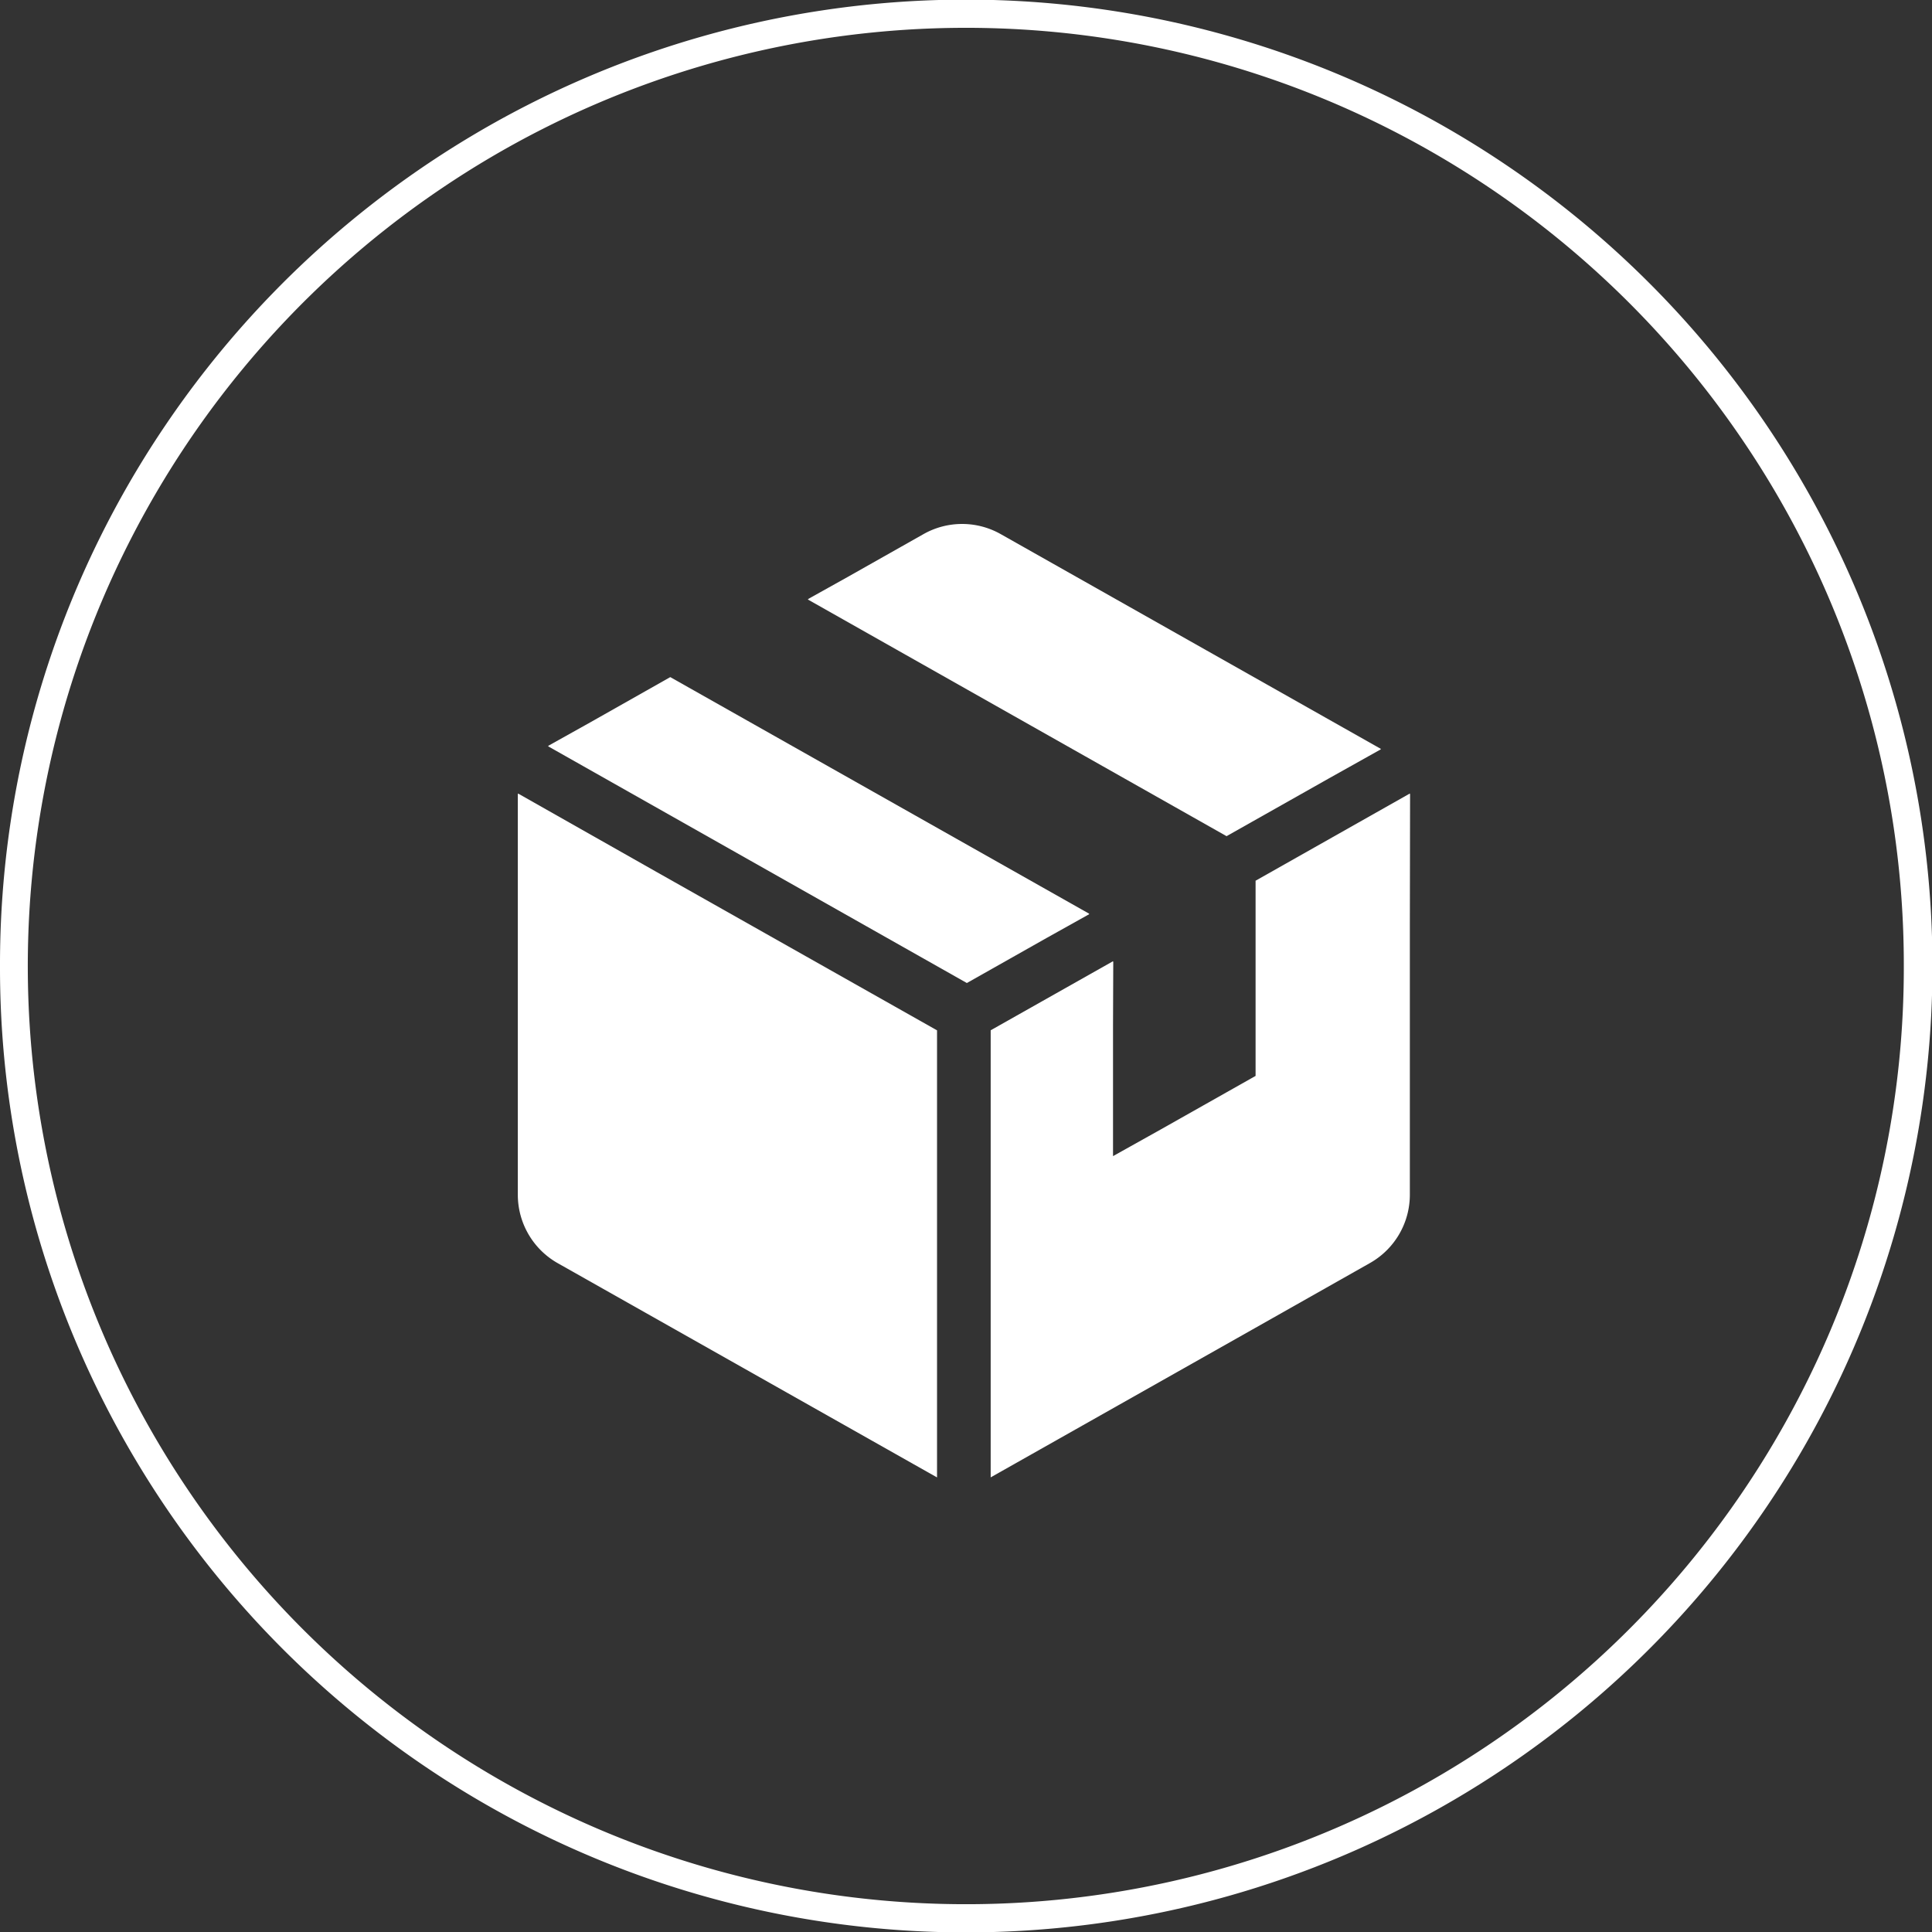
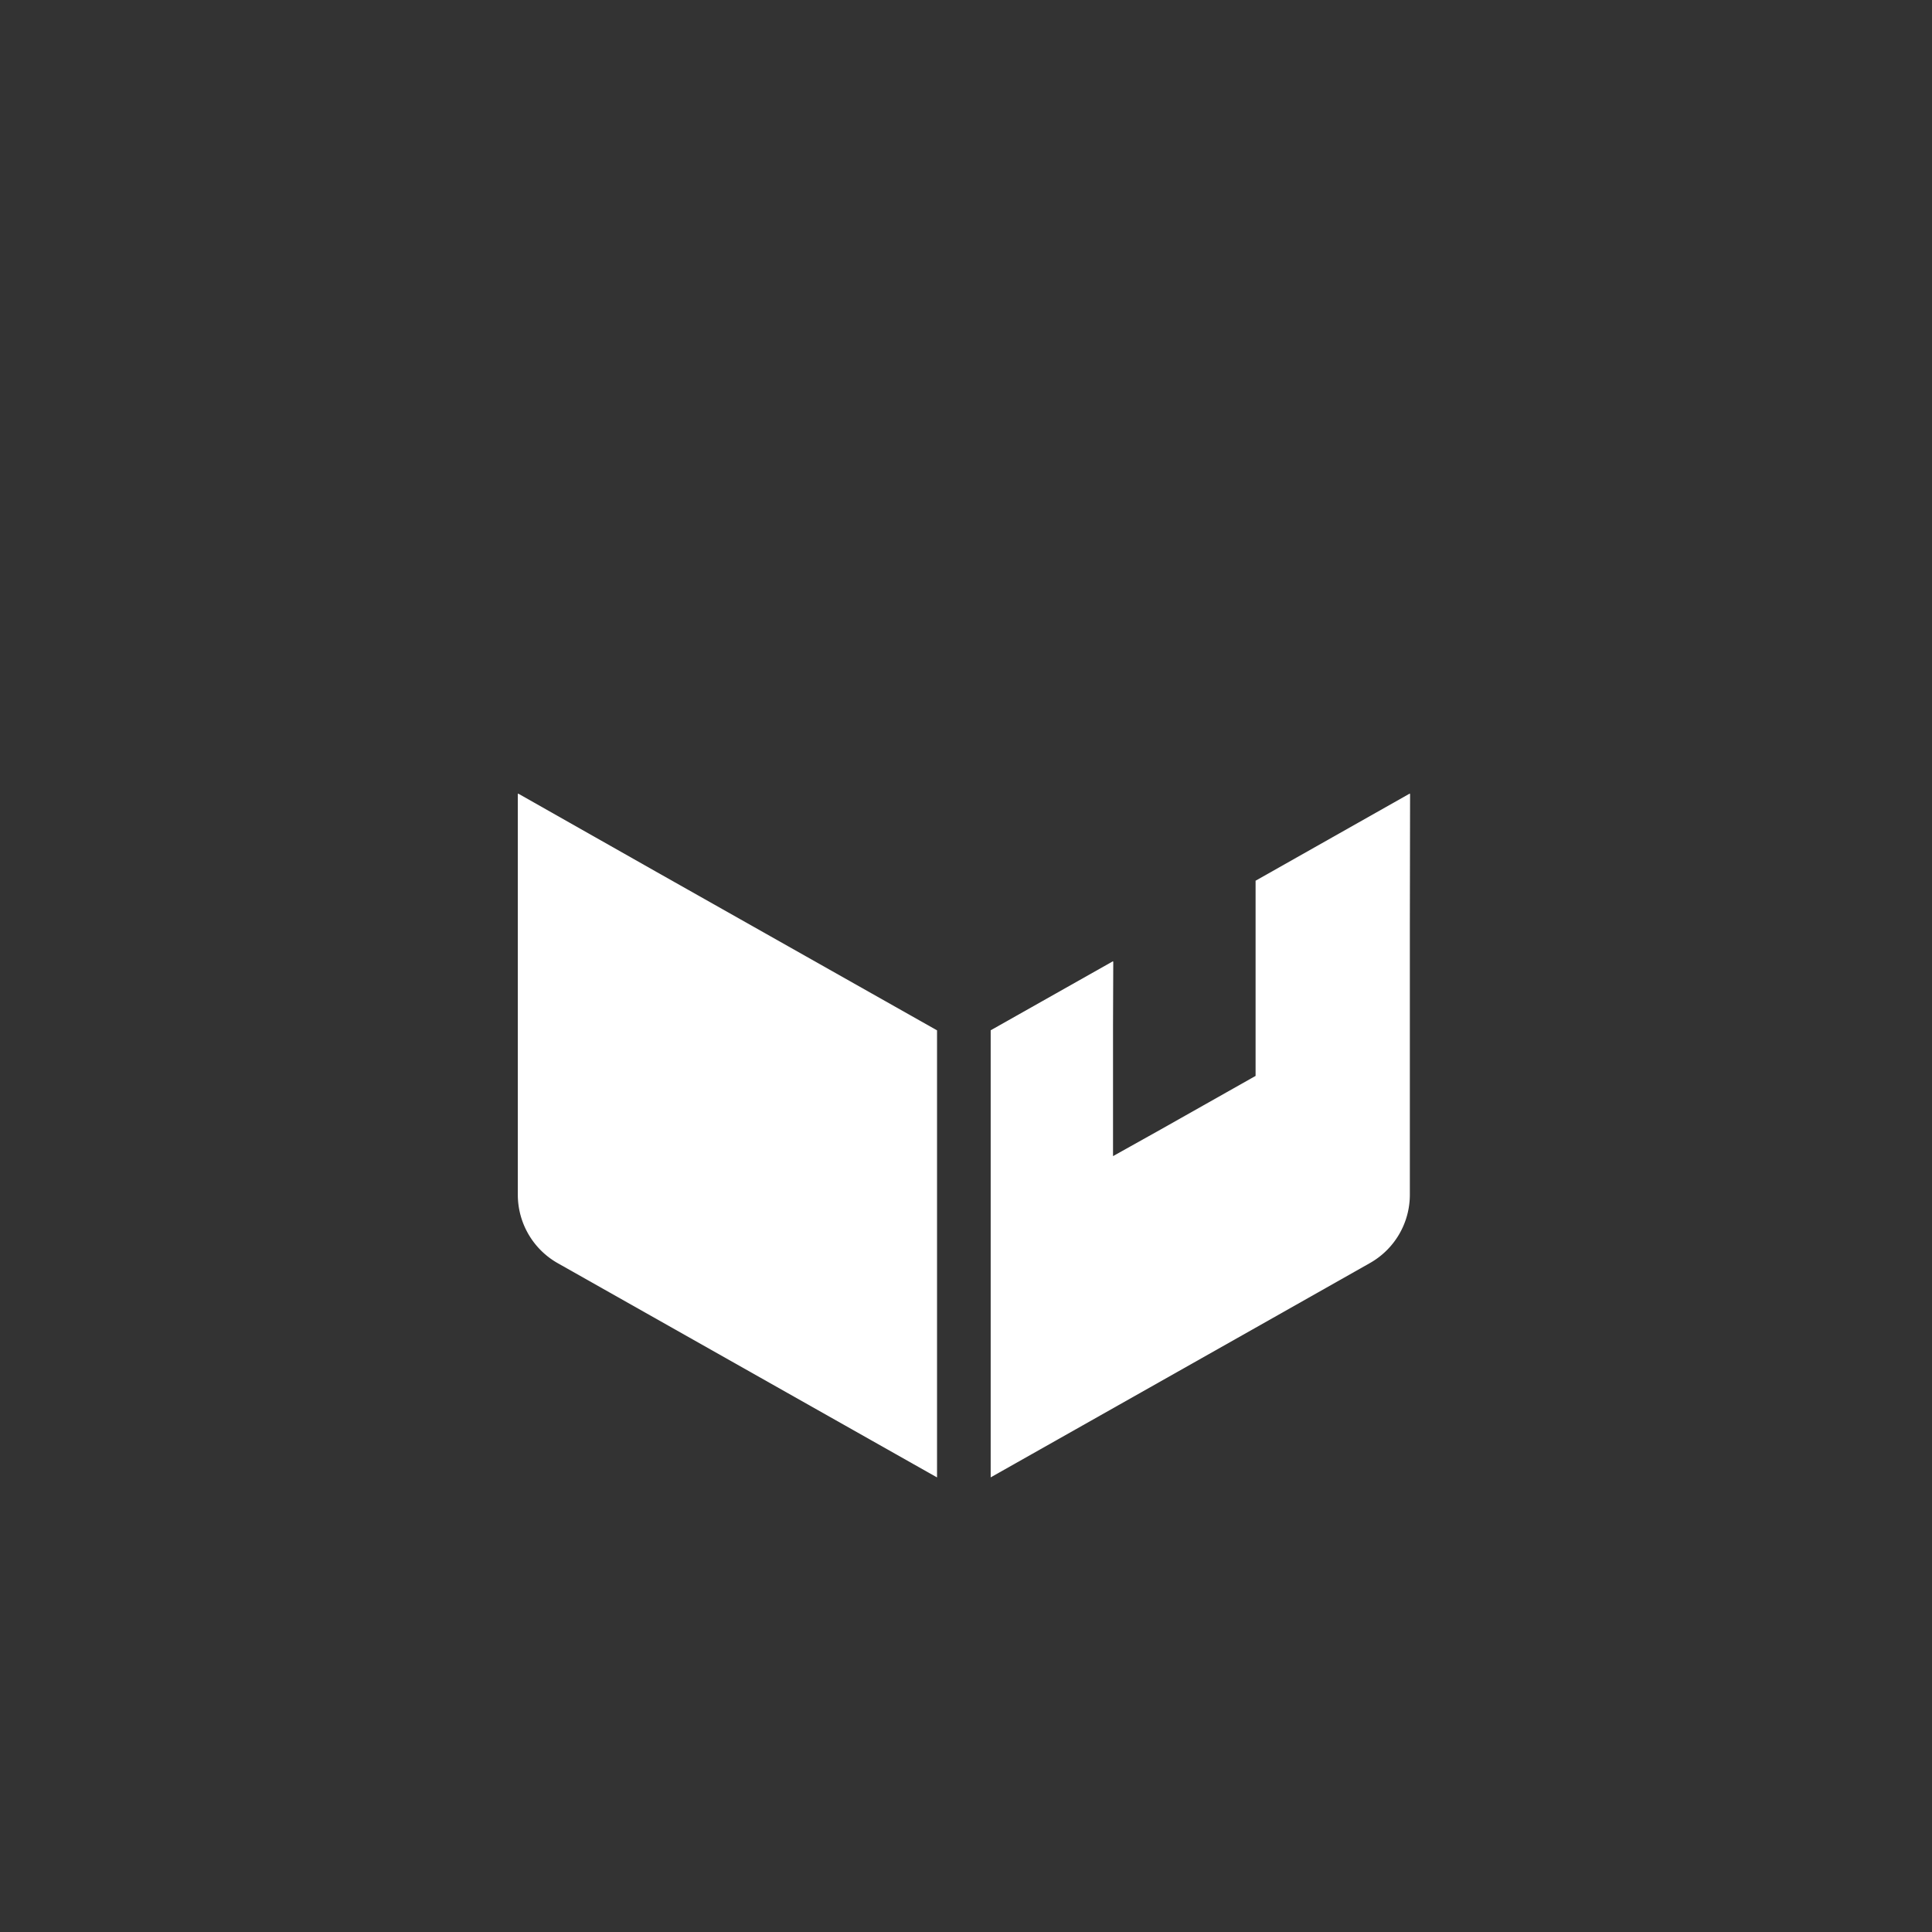
<svg xmlns="http://www.w3.org/2000/svg" width="137.07" height="137.07" viewBox="0 0 137.07 137.07">
  <rect x="0" y="0" width="137.07" height="137.07" fill="#333333" stroke="none" />
  <g id="グループ_1933" data-name="グループ 1933" transform="translate(-322.272 -11541.4)">
    <path id="パス_339" data-name="パス 339" d="M818.655,201.242v.017l-.034-.017V229.7a5.58,5.58,0,0,0,2.832,4.854l26.91,15.2V218.035l-19.94-11.26" transform="translate(-459.611 11396.465)" fill="#fff" />
-     <path id="パス_347" data-name="パス 347" d="M858.566,211.956l-.017-.01.034-.021-29.731-16.793-5.658,3.2-3,1.676.017.011-.034.017,29.717,16.8,5.643-3.188" transform="translate(-459.026 11394.307)" fill="#fff" />
-     <path id="パス_348" data-name="パス 348" d="M863.06,209.529l7.234-4.084L874,203.37l-.017-.011.034-.017L847.039,188.1a5.568,5.568,0,0,0-5.482,0l-5.417,3.061-2.771,1.545.017.011-.034.02" transform="translate(-453.767 11391.195)" fill="#fff" />
    <path id="パス_340" data-name="パス 340" d="M872.334,201.262l-.017.01v-.037l-10.944,6.186V221.27l-6.731,3.8-3.383,1.891v-9.306l.017-4.495-.017.01v-.037l-8.68,4.9v31.719l18.794-10.617,8.116-4.59a5.569,5.569,0,0,0,2.829-4.85V210.626" transform="translate(-450.021 11396.463)" fill="#fff" />
-     <path id="楕円形_152" data-name="楕円形 152" d="M67.535-1a68.22,68.22,0,0,1,38.319,11.705,68.732,68.732,0,0,1,24.83,30.153,68.446,68.446,0,0,1-6.319,65,68.732,68.732,0,0,1-30.153,24.83,68.446,68.446,0,0,1-65-6.319A68.732,68.732,0,0,1,4.386,94.212a68.446,68.446,0,0,1,6.319-65A68.732,68.732,0,0,1,40.858,4.386,68.107,68.107,0,0,1,67.535-1Zm0,135.07a66.22,66.22,0,0,0,37.2-11.363,66.732,66.732,0,0,0,24.107-29.274,66.446,66.446,0,0,0-6.134-63.1A66.732,66.732,0,0,0,93.433,6.228a66.446,66.446,0,0,0-63.1,6.134A66.732,66.732,0,0,0,6.228,41.637a66.446,66.446,0,0,0,6.134,63.1,66.732,66.732,0,0,0,29.274,24.107A66.118,66.118,0,0,0,67.535,134.07Z" transform="translate(323.272 11677.471) rotate(-90)" fill="#fff" />
  </g>
</svg>